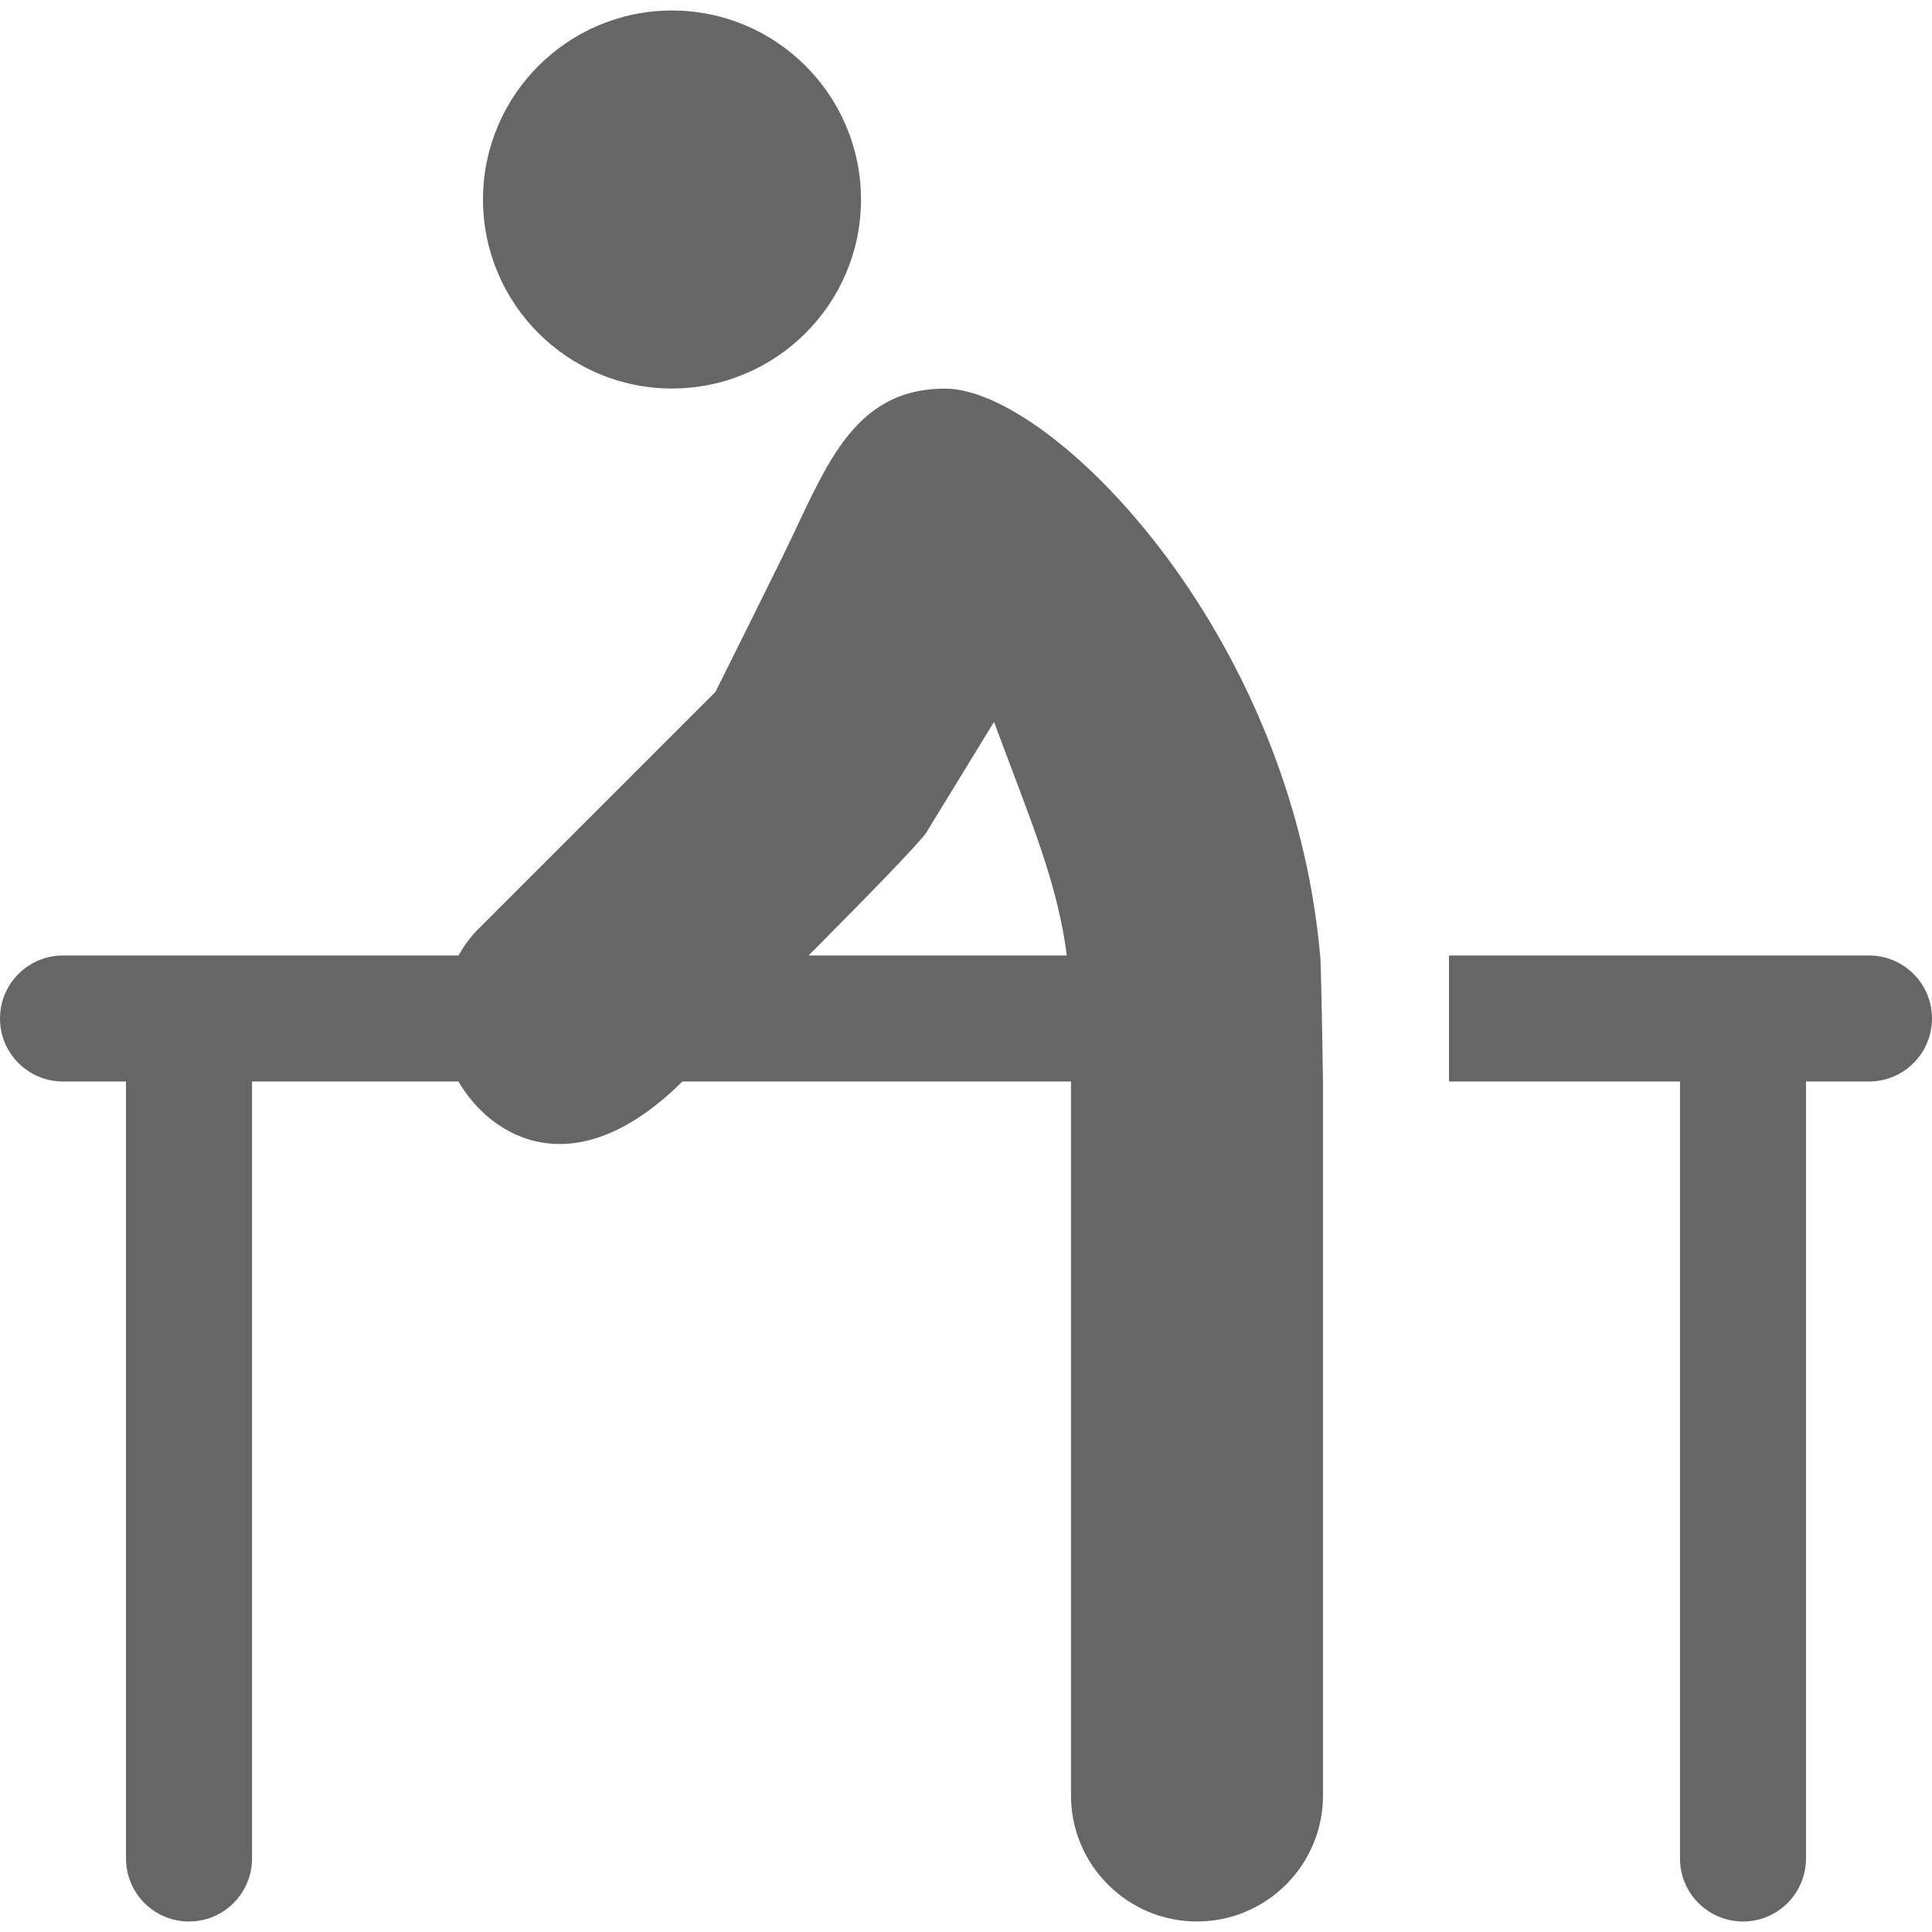
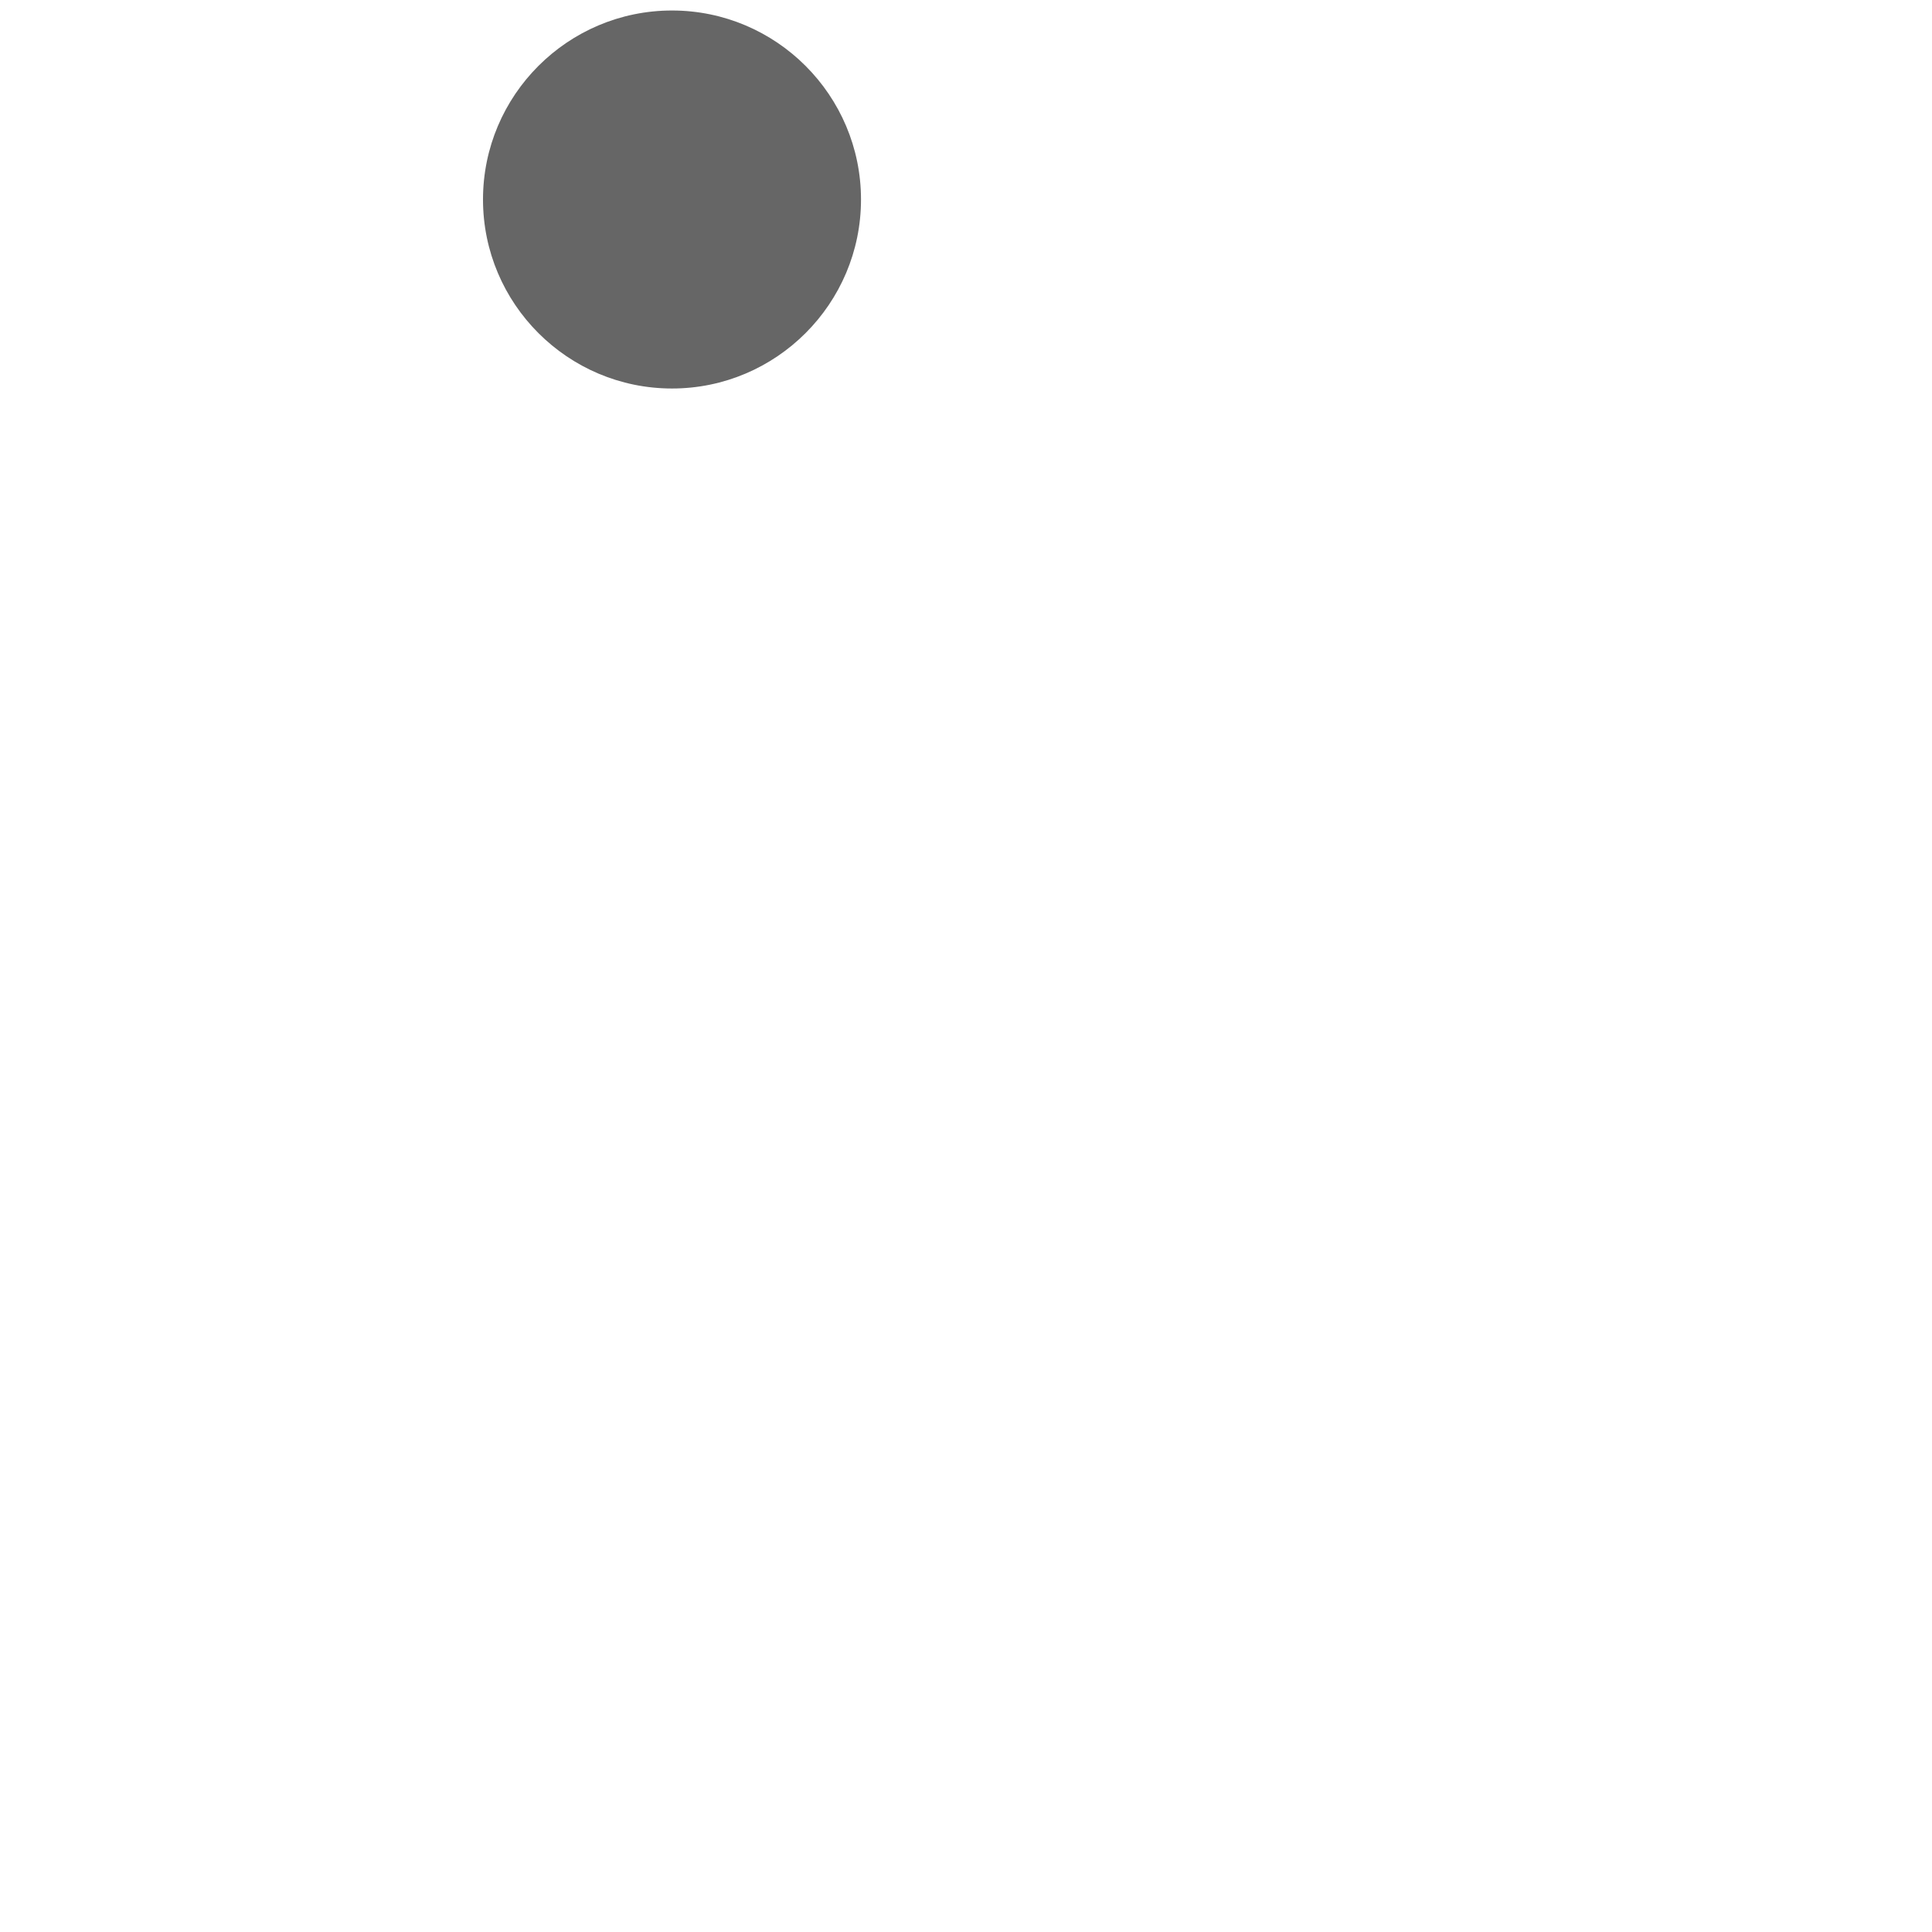
<svg xmlns="http://www.w3.org/2000/svg" version="1.1" id="Layer_1" x="0px" y="0px" viewBox="0 0 512 512" style="enable-background:new 0 0 512 512;" xml:space="preserve" width="512px" height="512px">
  <g>
    <g>
      <path d="M178.087,2.783C150.468,2.783,128,25.251,128,52.87c0,27.619,22.468,50.087,50.087,50.087    c27.619,0,50.087-22.468,50.087-50.087C228.174,25.251,205.706,2.783,178.087,2.783z" fill="#666666" />
    </g>
  </g>
  <g>
    <g>
-       <path d="M495.304,253.217c-39.239,0-74.011,0-111.304,0v33.391c23.788,0,52.607,0,61.217,0v205.913    c0,9.223,7.473,16.696,16.696,16.696c9.223,0,16.696-7.473,16.696-16.696V286.609h16.696c9.217,0,16.696-7.473,16.696-16.696    C512,260.69,504.521,253.217,495.304,253.217z" fill="#666666" />
-     </g>
+       </g>
  </g>
  <g>
    <g>
-       <path d="M349.844,253.217c-7.556-86.004-71.393-150.229-99.36-150.229c-25.143,0-31.949,21.929-43.125,44.582    c-6.461,13.099-11.104,22.48-17.755,35.782l-62.952,62.951c-2.098,2.098-3.732,4.459-5.154,6.913H16.696    C7.473,253.217,0,260.69,0,269.913c0,9.223,7.473,16.696,16.696,16.696h16.696v205.913c0,9.223,7.473,16.696,16.696,16.696    s16.696-7.473,16.696-16.696V286.609h54.715c8.563,14.778,30.746,28.371,59.337,0h102.991v189.217    c0,18.413,14.978,33.391,33.391,33.391s33.391-14.978,33.391-33.391V334.47v-47.861    C350.609,286.609,350.101,253.217,349.844,253.217z M214.29,253.216c15.421-15.52,29.689-30.138,31.21-32.619l17.924-29.283    c9.855,26.515,16.777,42.43,19.298,61.902H214.29z" fill="#666666" />
-     </g>
+       </g>
  </g>
  <g>
</g>
  <g>
</g>
  <g>
</g>
  <g>
</g>
  <g>
</g>
  <g>
</g>
  <g>
</g>
  <g>
</g>
  <g>
</g>
  <g>
</g>
  <g>
</g>
  <g>
</g>
  <g>
</g>
  <g>
</g>
  <g>
</g>
</svg>